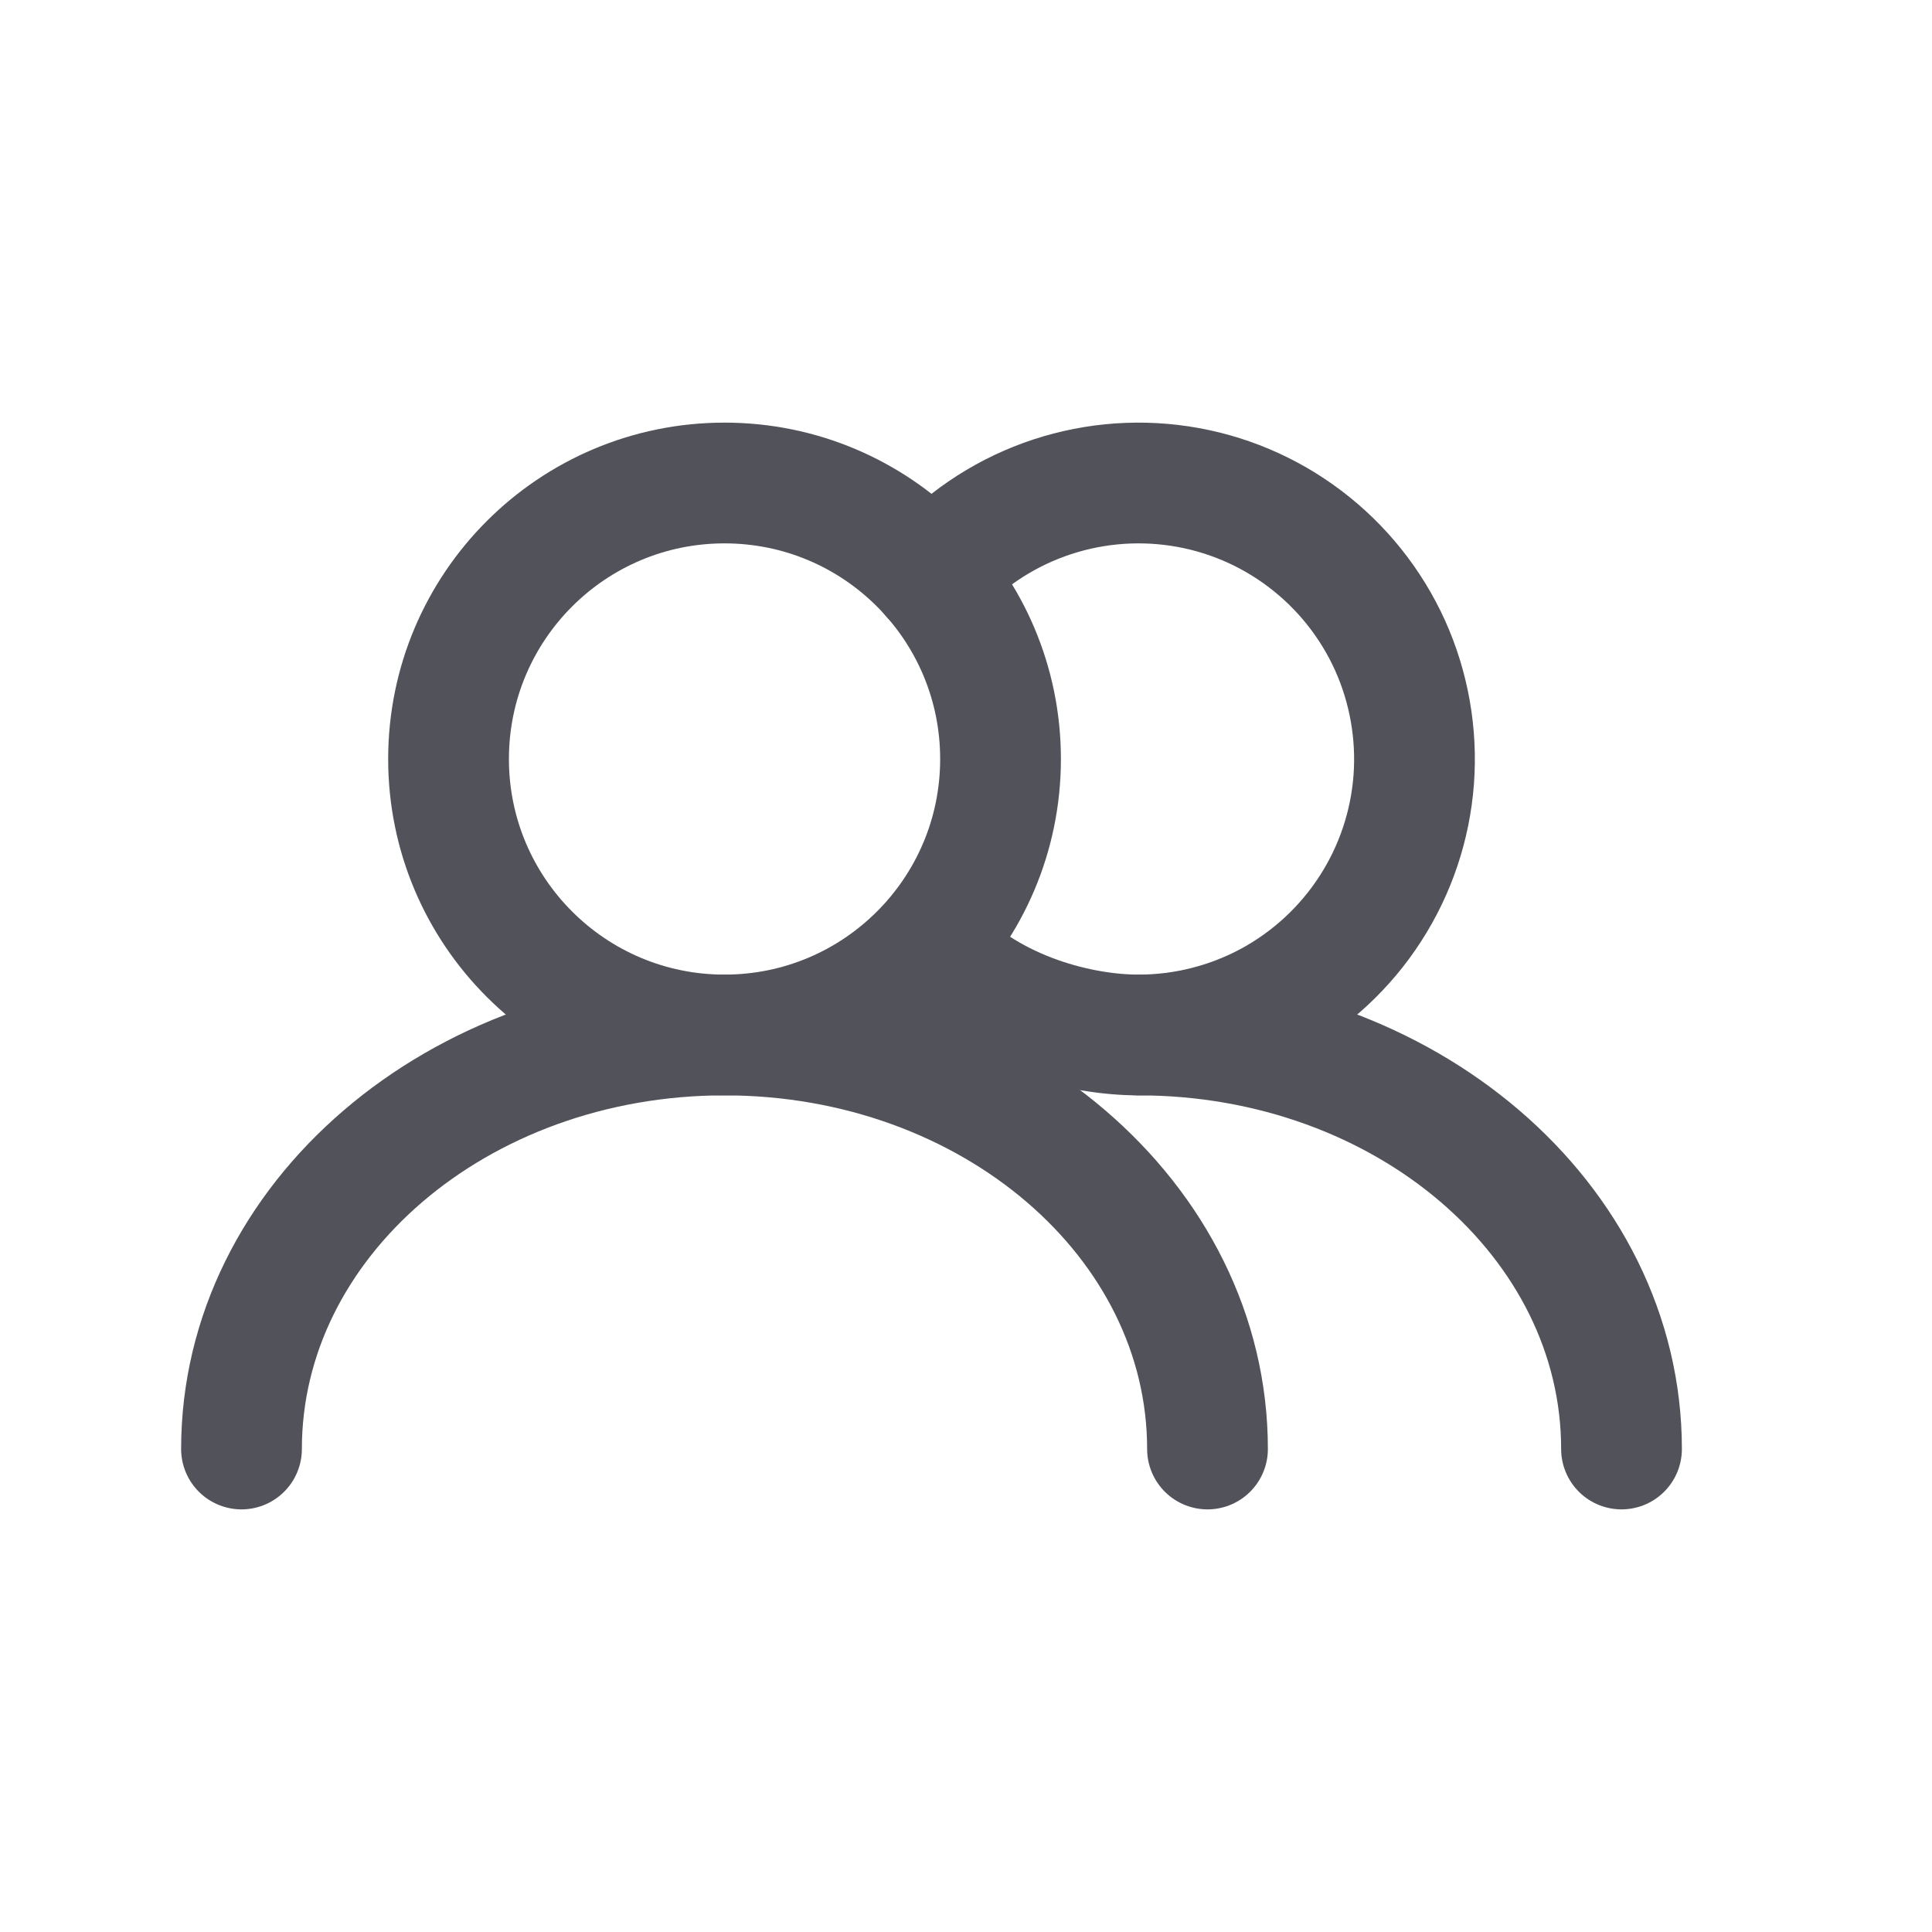
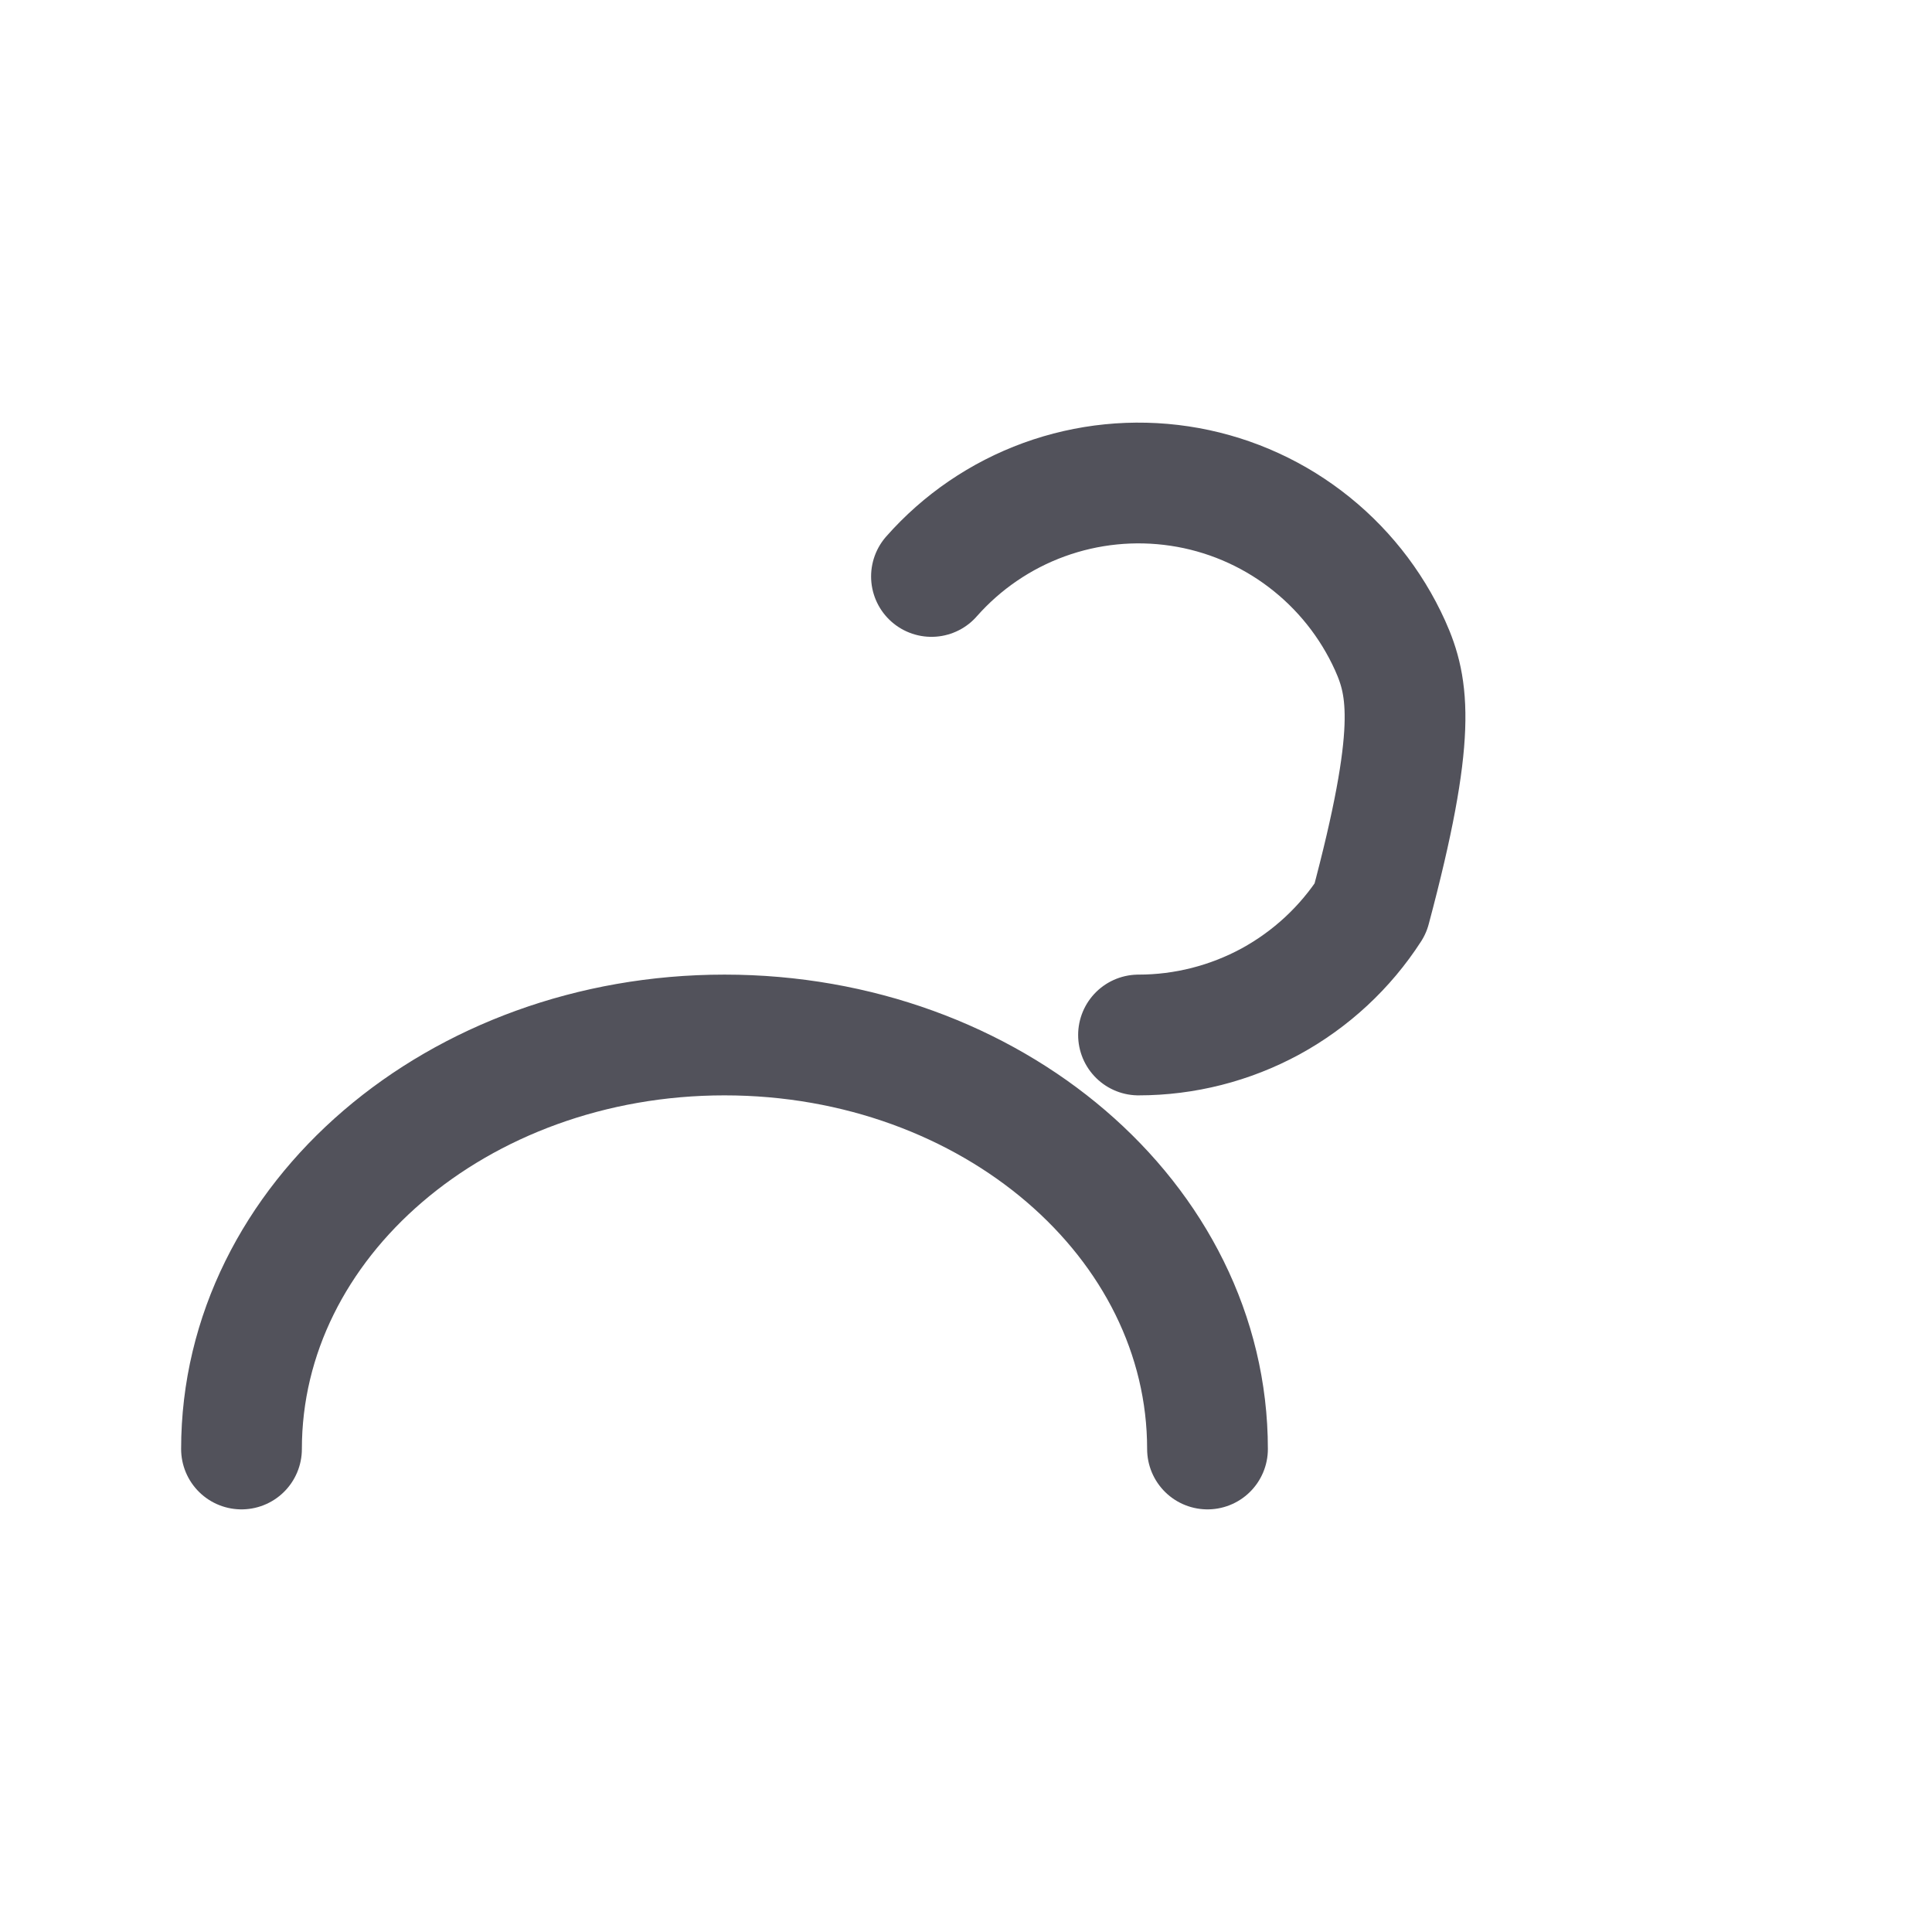
<svg xmlns="http://www.w3.org/2000/svg" width="24" height="24" viewBox="0 0 24 24" fill="none">
  <g id="majesticons:users-line">
    <g id="Group">
-       <path id="Vector" d="M9 12.857C10.894 12.857 12.429 11.322 12.429 9.429C12.429 7.535 10.894 6 9 6C7.107 6 5.572 7.535 5.572 9.429C5.572 11.322 7.107 12.857 9 12.857Z" stroke="#52525B" stroke-width="1.5" stroke-linecap="round" stroke-linejoin="round" />
-       <path id="Vector_2" d="M15 18C15 15.159 12.314 12.857 9 12.857C5.686 12.857 3 15.159 3 18M14.143 12.857C14.716 12.857 15.28 12.713 15.783 12.44C16.286 12.165 16.712 11.77 17.023 11.288C17.334 10.807 17.519 10.256 17.562 9.684C17.604 9.113 17.503 8.54 17.268 8.018C17.032 7.496 16.669 7.041 16.212 6.695C15.756 6.349 15.22 6.123 14.653 6.038C14.086 5.953 13.508 6.011 12.969 6.207C12.431 6.403 11.95 6.731 11.571 7.161" stroke="#52525B" stroke-width="1.5" stroke-linecap="round" stroke-linejoin="round" />
-       <path id="Vector_3" d="M20.143 18C20.143 15.159 17.457 12.857 14.143 12.857C13.451 12.857 12.34 12.606 11.572 11.798" stroke="#52525B" stroke-width="1.5" stroke-linecap="round" stroke-linejoin="round" />
+       <path id="Vector_2" d="M15 18C15 15.159 12.314 12.857 9 12.857C5.686 12.857 3 15.159 3 18M14.143 12.857C14.716 12.857 15.28 12.713 15.783 12.44C16.286 12.165 16.712 11.77 17.023 11.288C17.604 9.113 17.503 8.54 17.268 8.018C17.032 7.496 16.669 7.041 16.212 6.695C15.756 6.349 15.22 6.123 14.653 6.038C14.086 5.953 13.508 6.011 12.969 6.207C12.431 6.403 11.95 6.731 11.571 7.161" stroke="#52525B" stroke-width="1.5" stroke-linecap="round" stroke-linejoin="round" />
    </g>
  </g>
</svg>